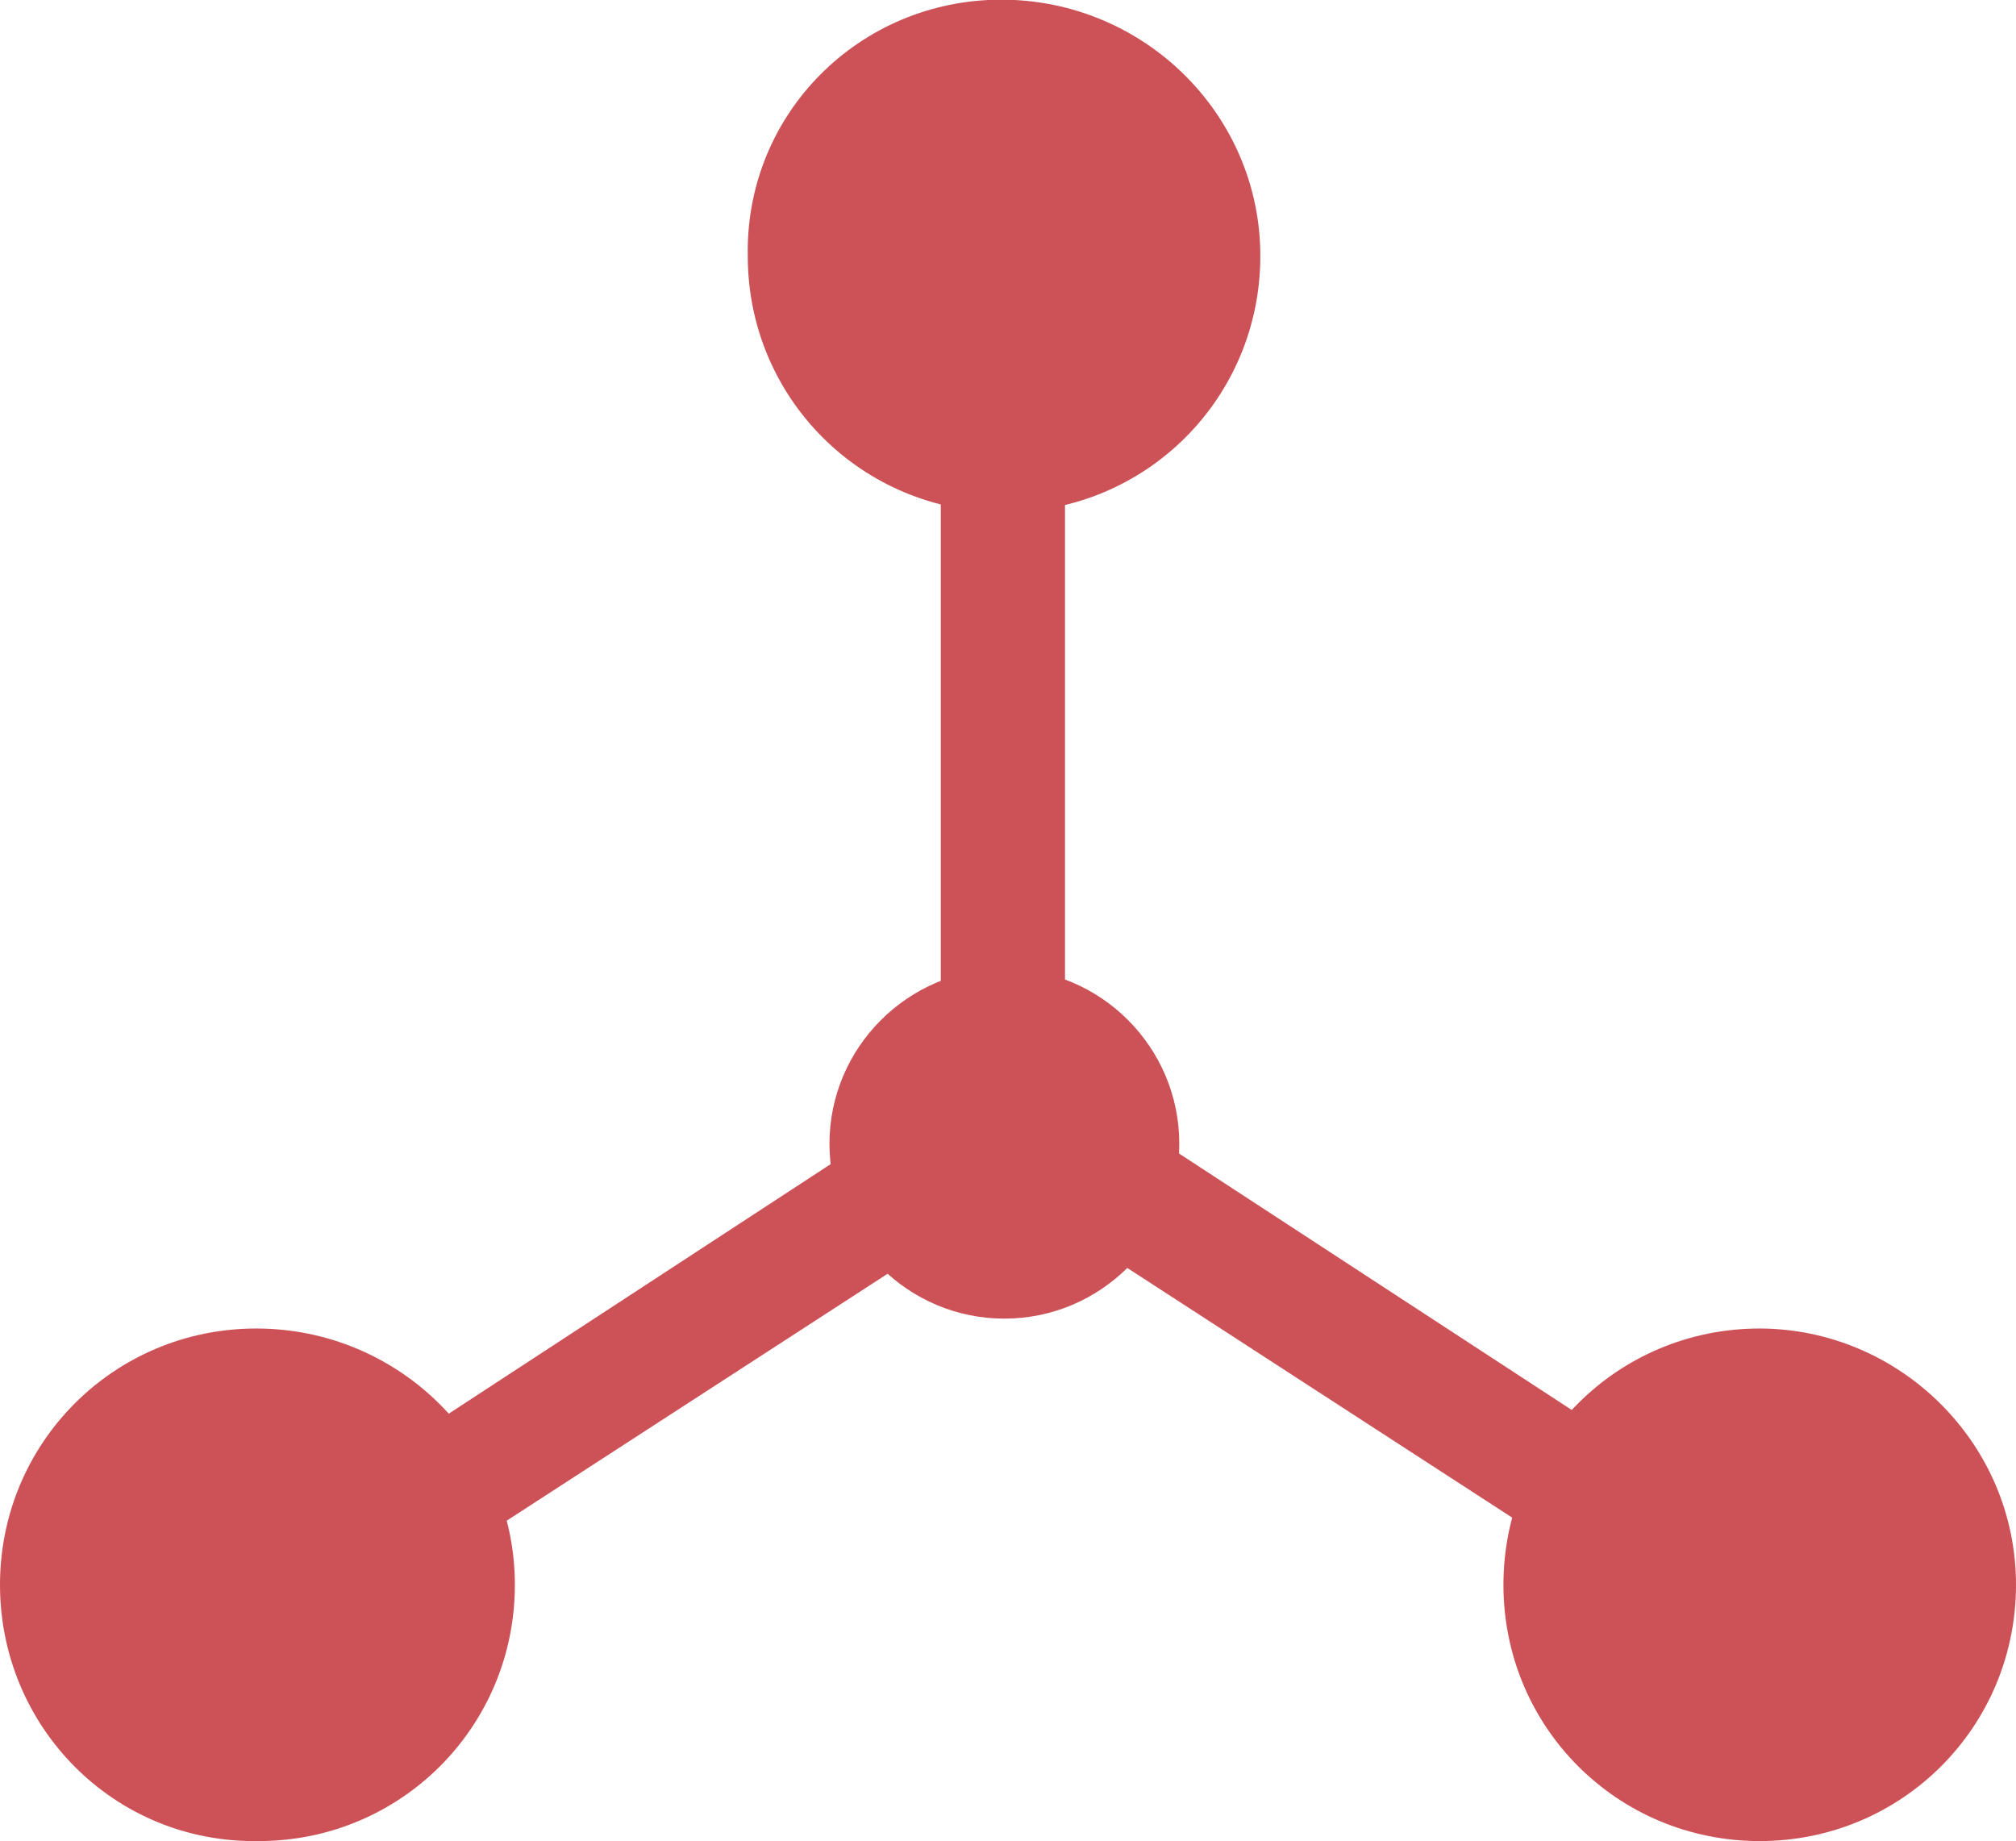
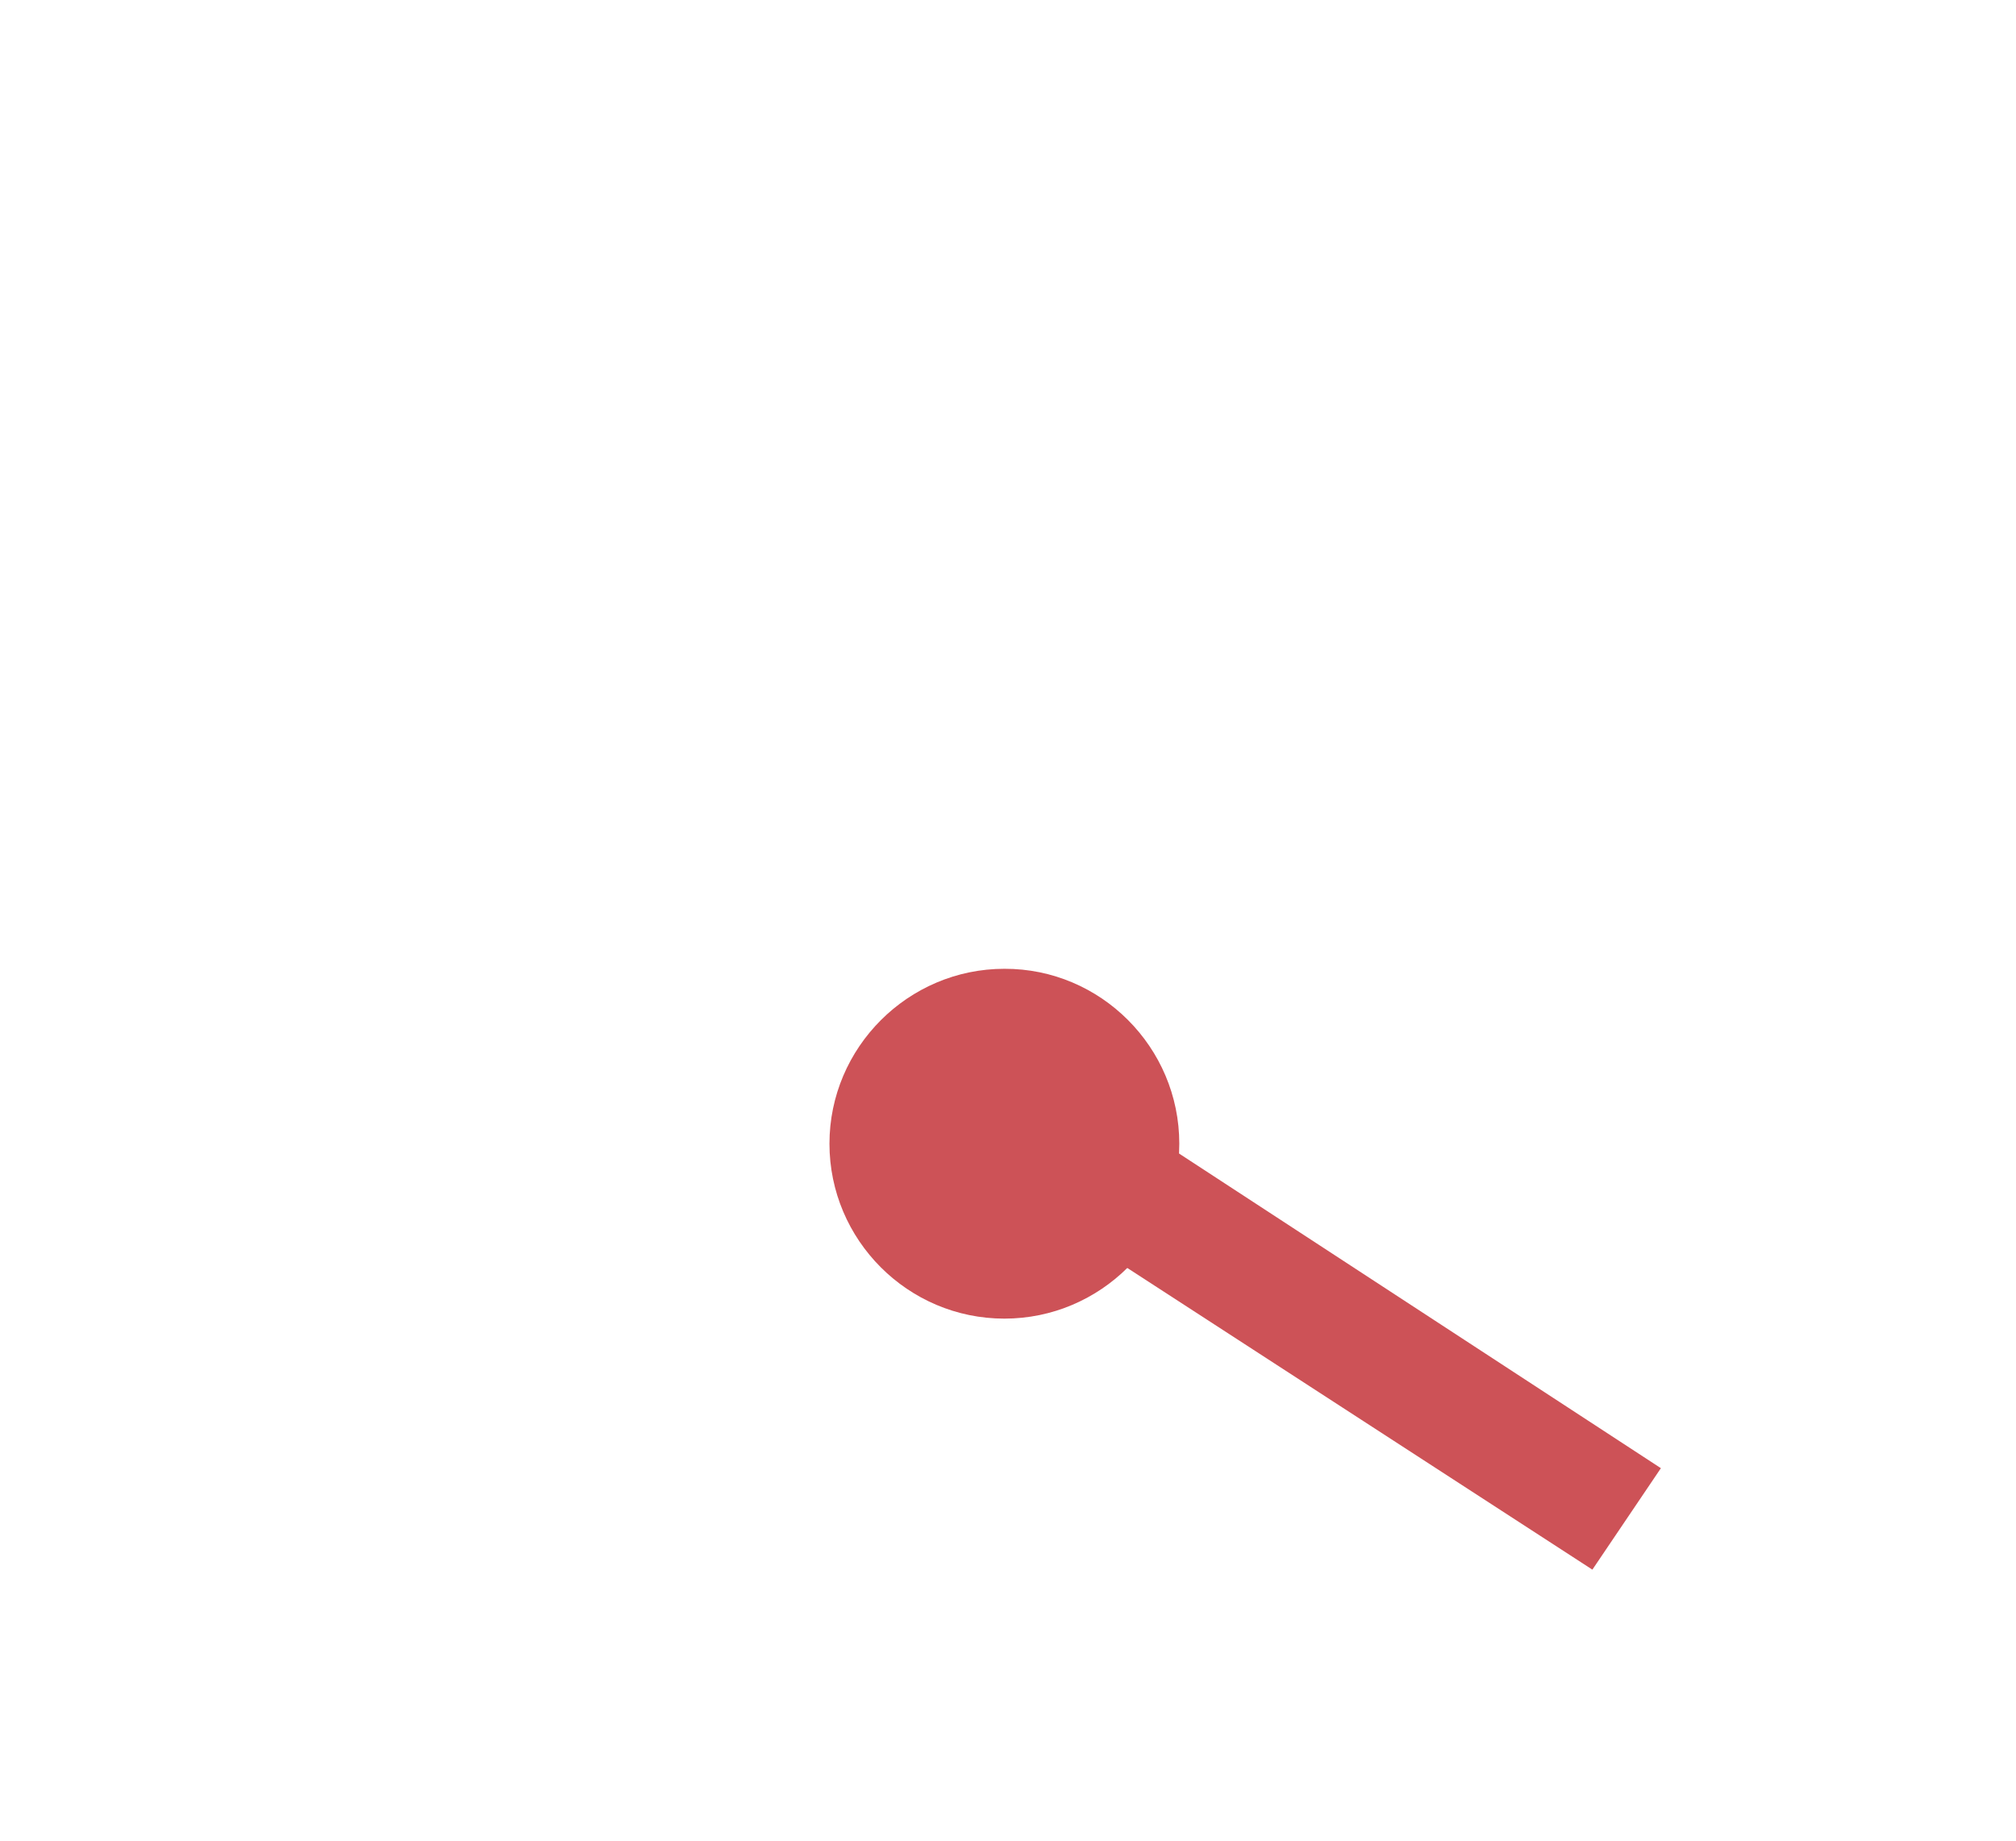
<svg xmlns="http://www.w3.org/2000/svg" version="1.1" id="Layer_1" x="0px" y="0px" viewBox="0 116.2 612 558.9" enable-background="new 0 116.2 612 558.9" xml:space="preserve">
  <g>
    <g>
      <path fill="#CD5257" d="M358,463.4c0,29.3-23.9,53.1-53.1,53.1c-29.3,0-53.1-23.9-53.1-53.1s23.9-53.1,53.1-53.1    C334.1,410.2,358,434.1,358,463.4z" />
      <g>
-         <path fill="#CD5257" d="M382.6,193.9c0,43.1-34.6,77.8-77.8,77.8c-43.1,0-77.8-34.6-77.8-77.8c-0.8-43.1,33.9-77.8,77-77.8     S382.6,150.8,382.6,193.9z" />
-         <path fill="#CD5257" d="M156.3,597.3c0,43.1-34.6,77.8-77.8,77.8C34.6,675.8,0,640.4,0,597.3s34.6-77.8,77.8-77.8     S156.3,554.2,156.3,597.3z" />
-         <path fill="#CD5257" d="M612,597.3c0,43.1-34.6,77.8-77.8,77.8s-77.8-34.6-77.8-77.8s34.6-77.8,77.8-77.8     C576.6,519.6,612,554.2,612,597.3z" />
-         <rect x="285.6" y="258.6" fill="#CD5257" width="37.7" height="200.9" />
-         <polygon fill="#CD5257" points="299.5,483.4 279.4,451.8 110.9,561.9 130.9,592.7    " />
        <polygon fill="#CD5257" points="314.9,483.4 335.6,451.8 504.2,561.9 483.4,592.7    " />
      </g>
    </g>
  </g>
</svg>